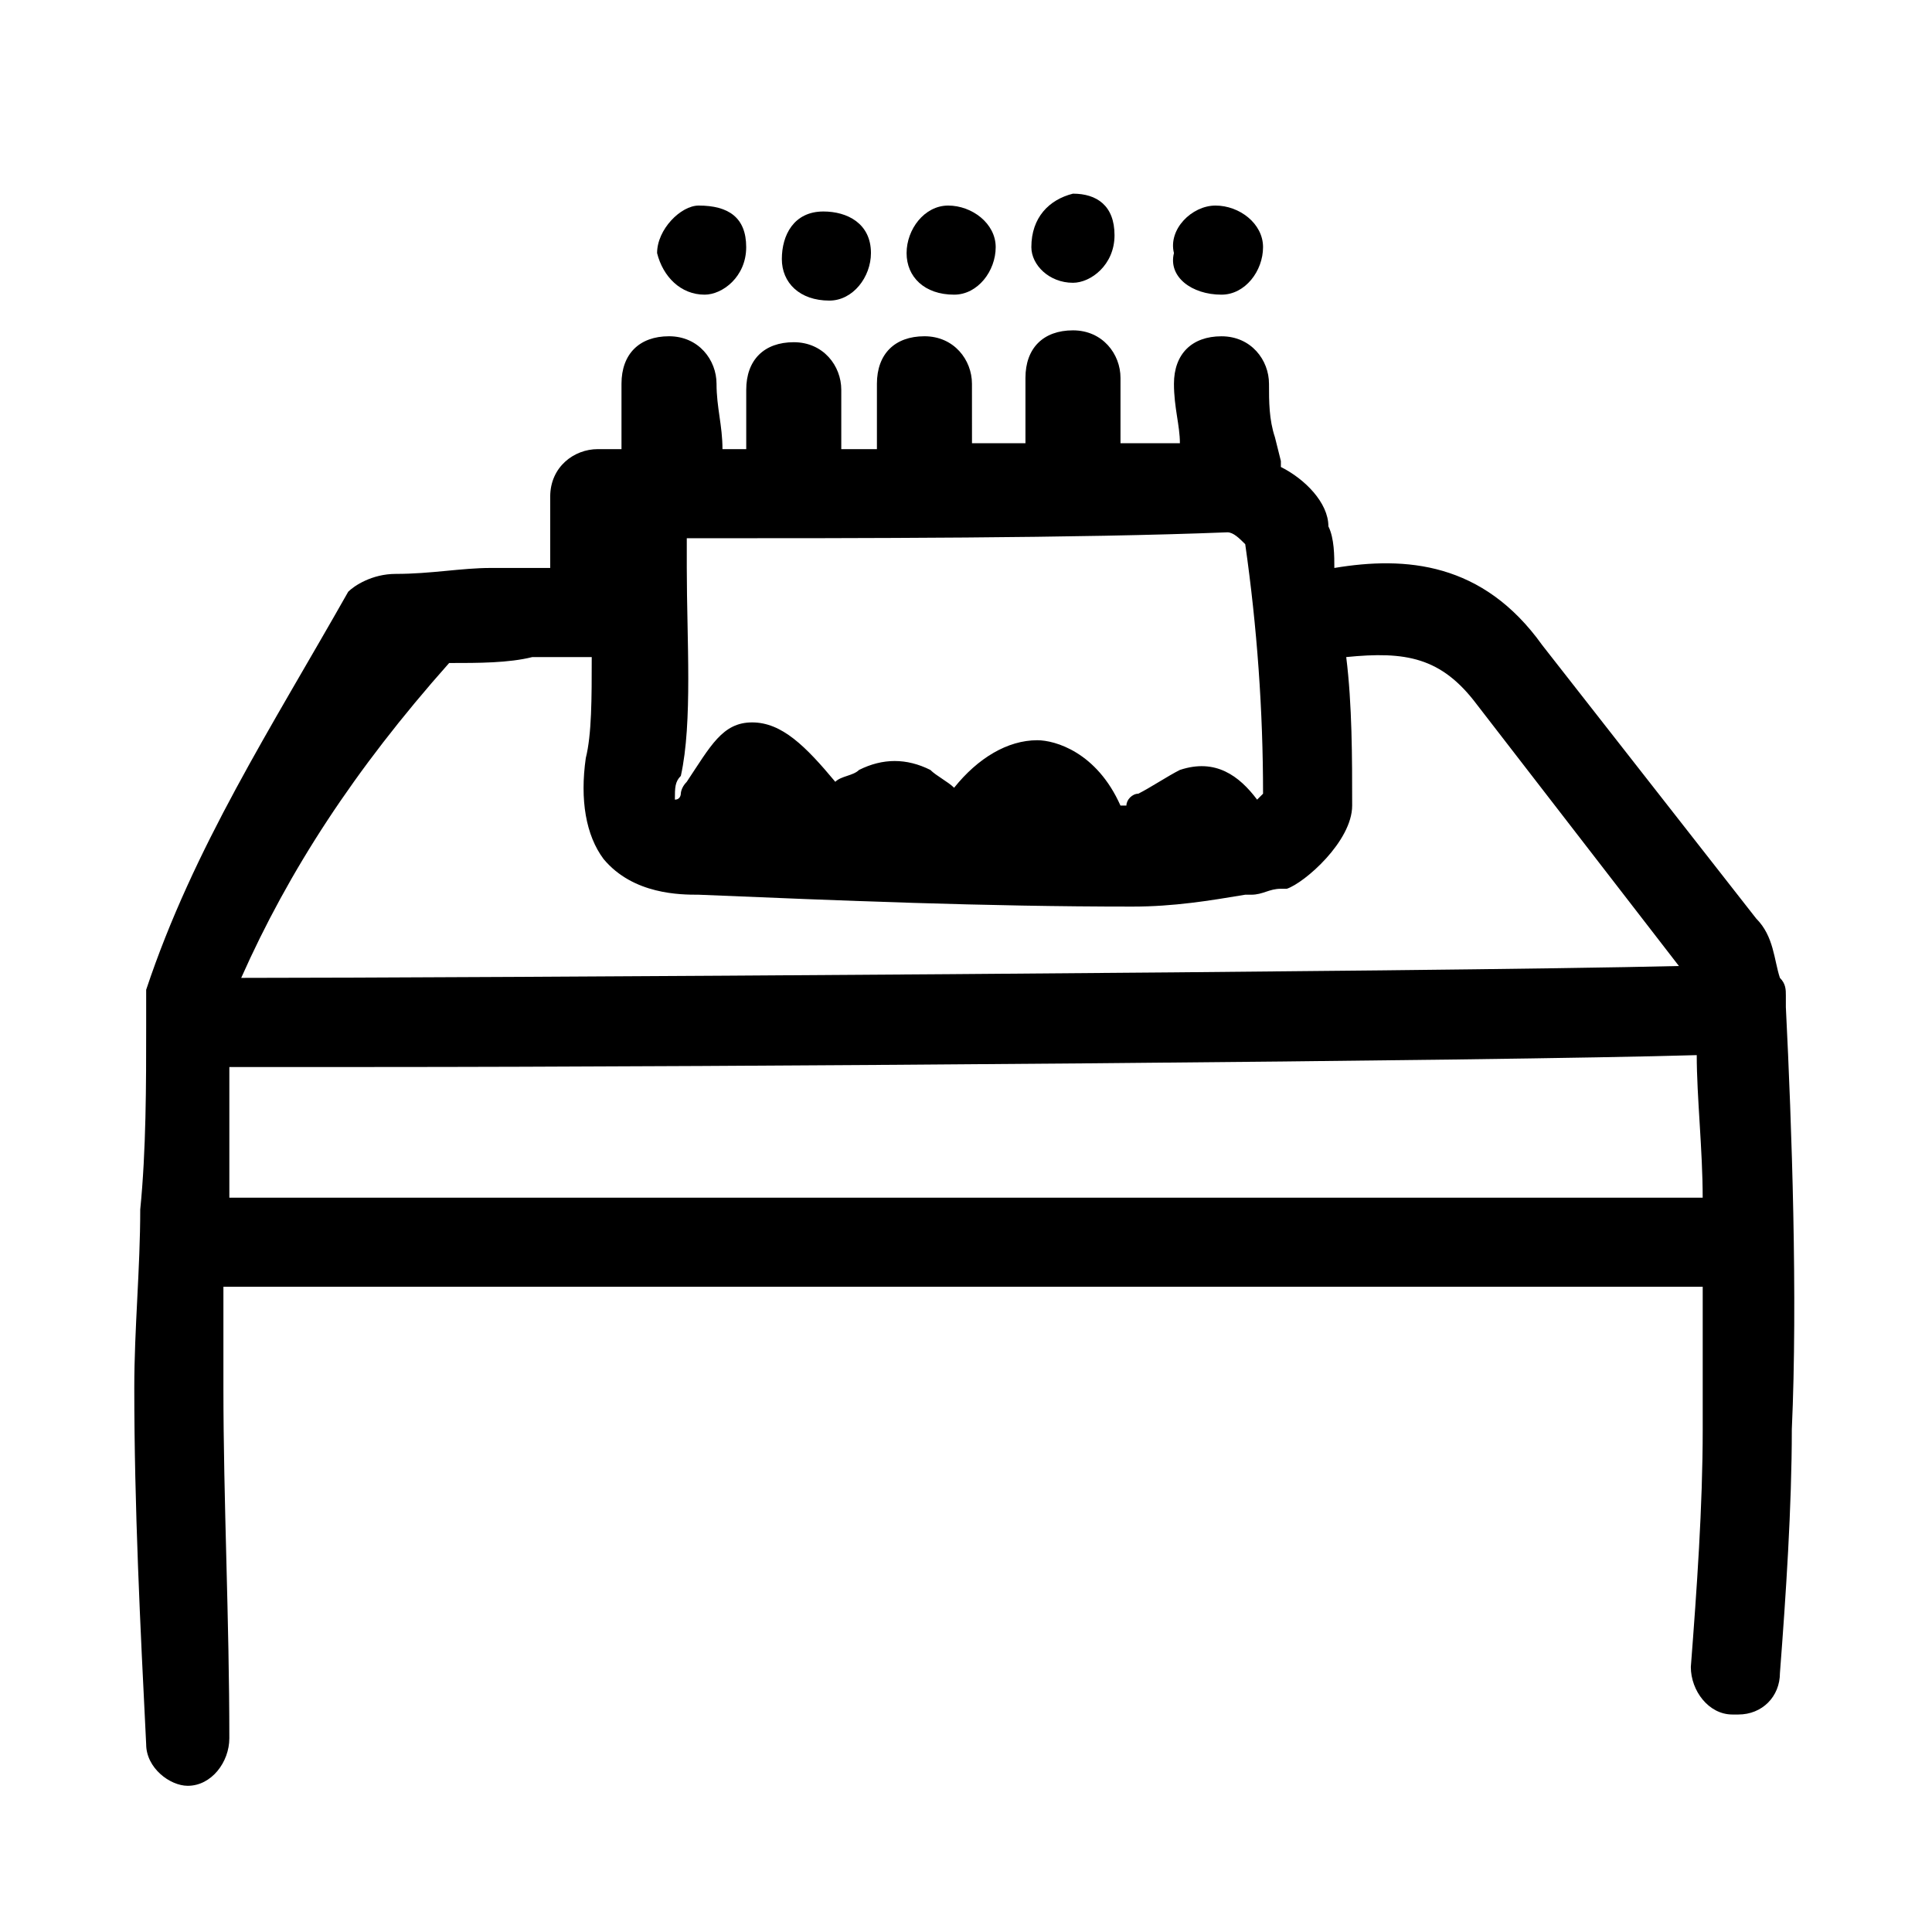
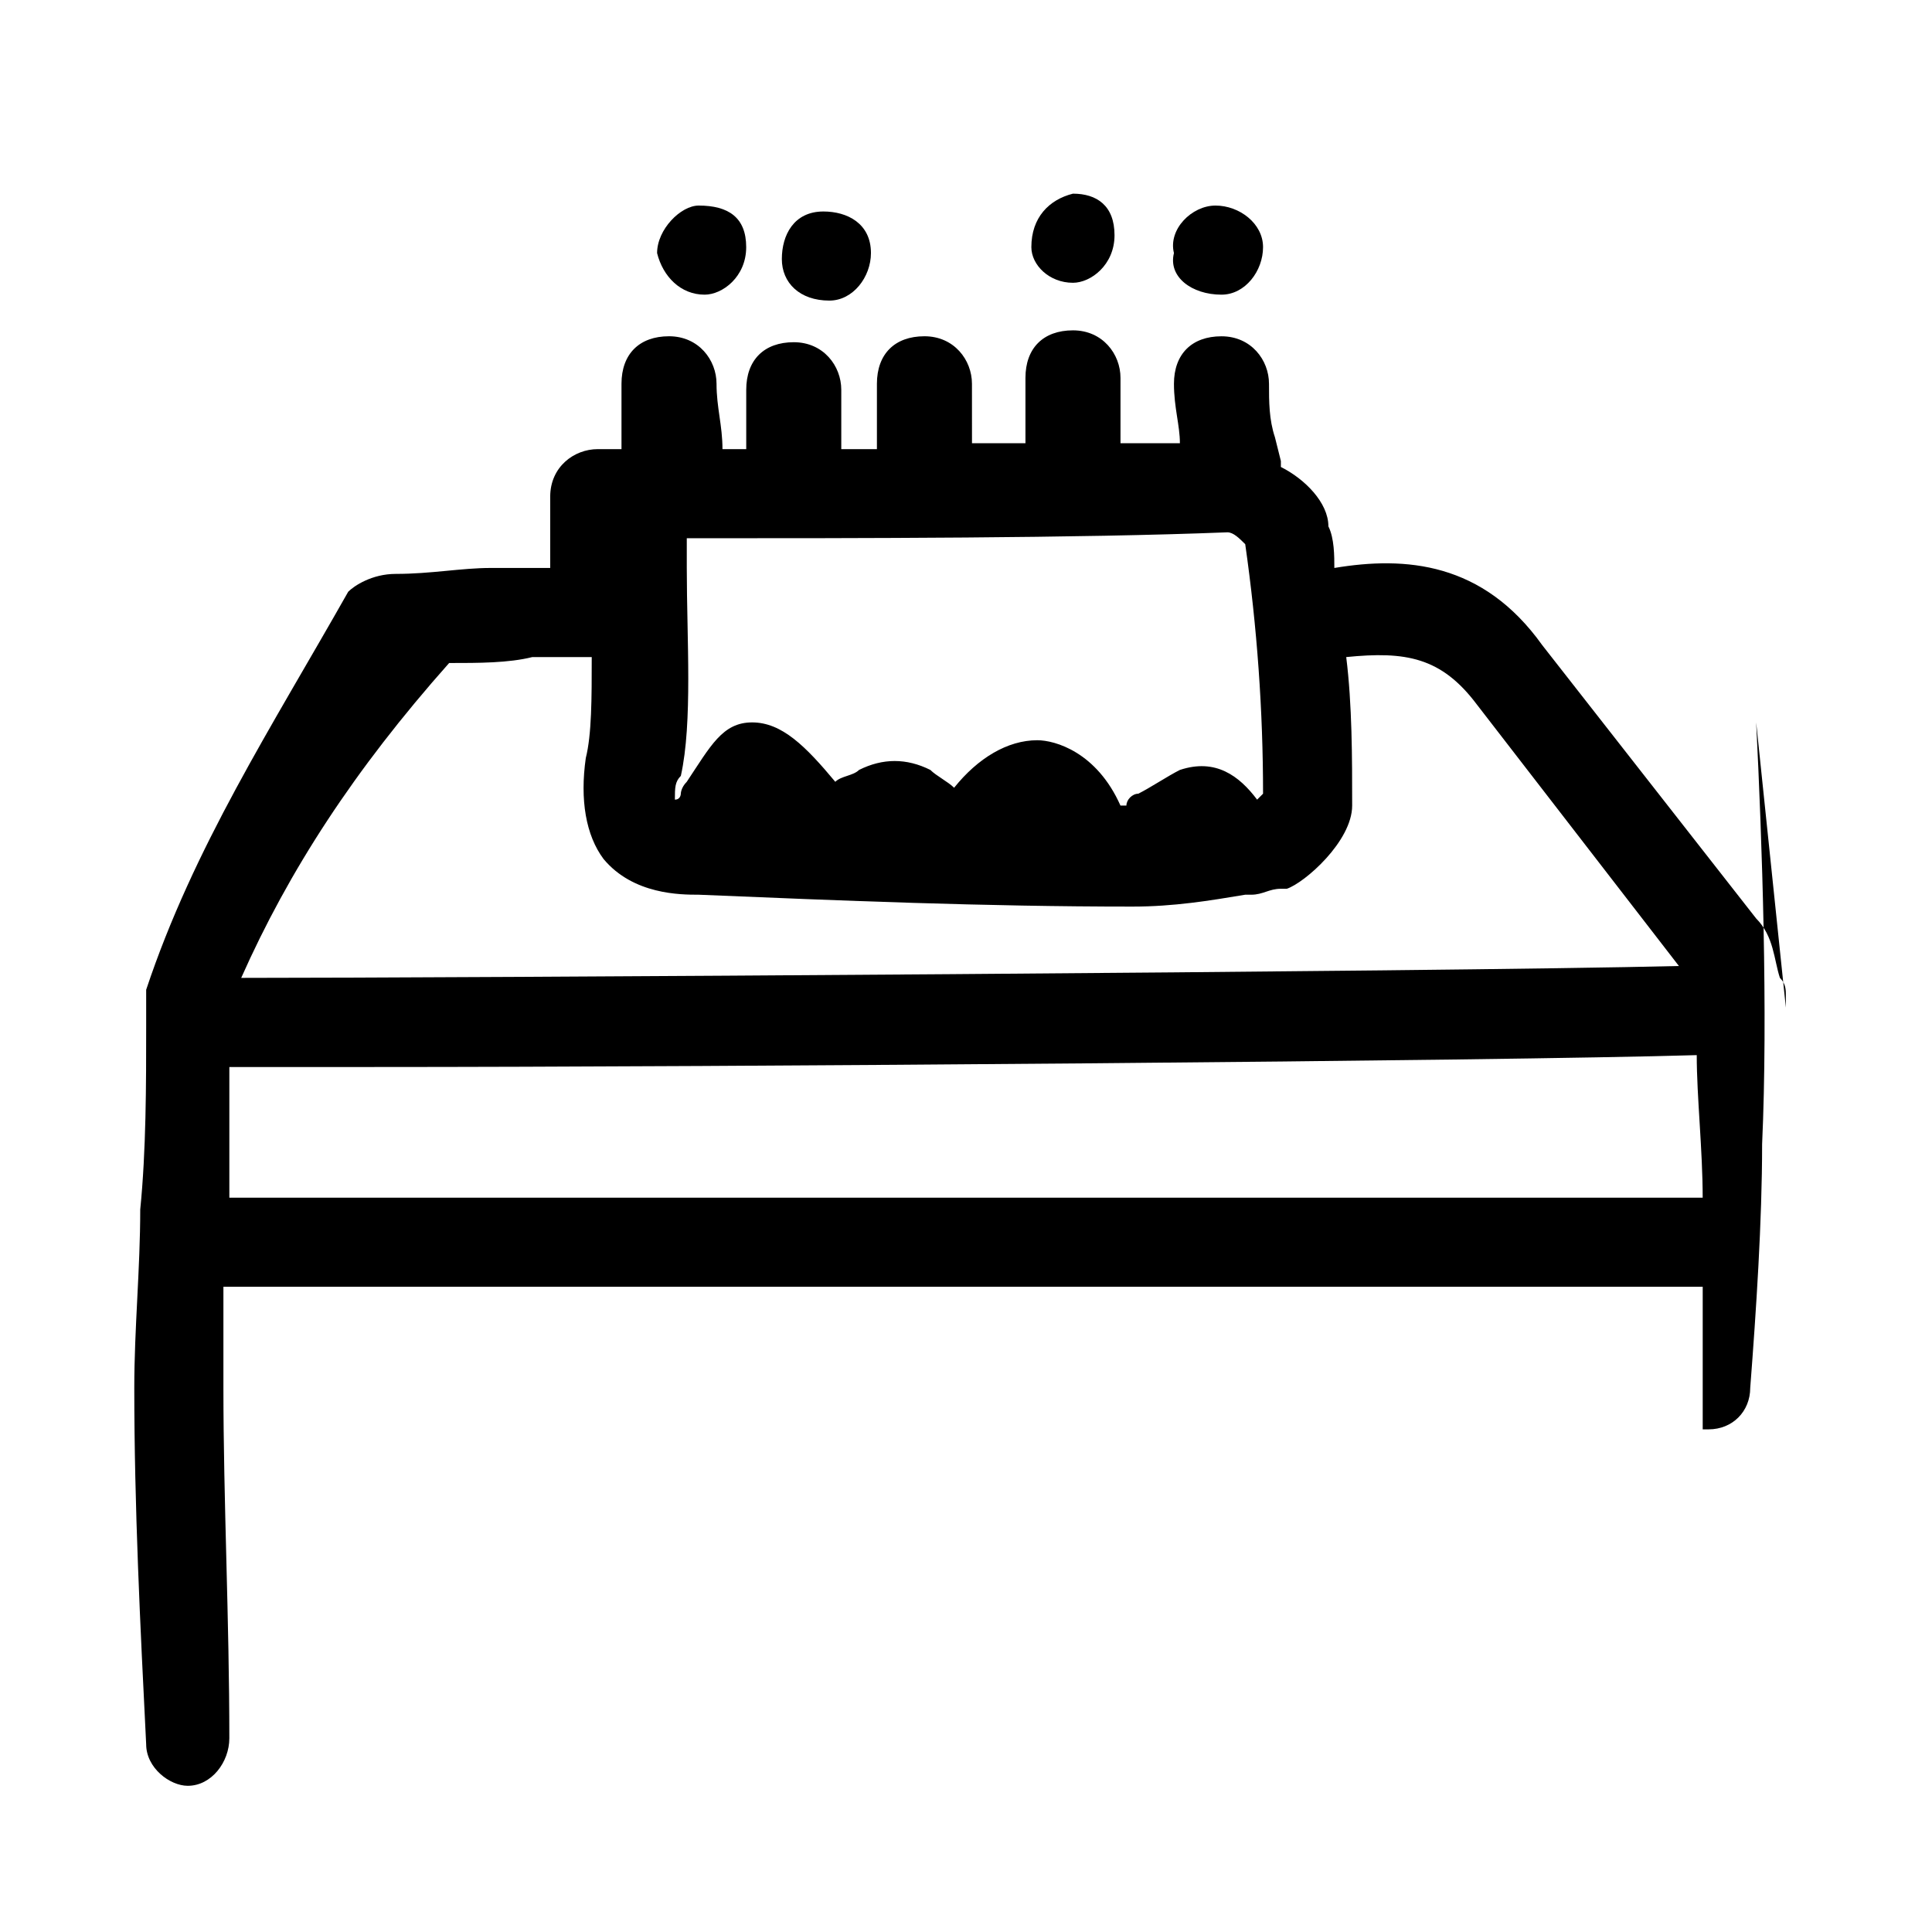
<svg xmlns="http://www.w3.org/2000/svg" fill="#000000" width="800px" height="800px" version="1.1" viewBox="144 144 512 512">
  <g>
-     <path d="m617.27 411.02v-3.148c0-1.574 0-3.148-1.574-4.723-1.574-4.723-1.574-11.02-6.297-15.742l-56.68-72.422c-15.742-22.043-36.211-23.617-55.105-20.469 0-3.148 0-7.871-1.574-11.02 0-6.297-6.297-12.594-12.594-15.742v-1.574l-1.574-6.297c-1.574-4.723-1.574-9.445-1.574-14.168 0-6.297-4.723-12.594-12.594-12.594-7.871 0-12.594 4.723-12.594 12.594 0 6.297 1.574 11.02 1.574 15.742h-15.742v-1.574-15.742c0-6.297-4.723-12.594-12.594-12.594s-12.594 4.723-12.594 12.594v15.742 1.574h-14.168l-0.008-15.75c0-6.297-4.723-12.594-12.594-12.594-7.871 0-12.594 4.723-12.594 12.594v17.32h-9.445v-15.742c0-6.297-4.723-12.594-12.594-12.594s-12.594 4.723-12.594 12.594v15.742h-6.297c0-6.297-1.574-11.02-1.574-17.32 0-6.297-4.723-12.594-12.594-12.594-7.871 0-12.594 4.723-12.594 12.594v17.32h-6.297c-6.297 0-12.594 4.723-12.594 12.594v18.895h-15.742c-7.871 0-15.742 1.574-25.191 1.574-6.297 0-11.02 3.148-12.594 4.723-20.484 36.211-40.953 67.699-53.547 105.48v6.297 3.148c0 15.742 0 33.062-1.574 48.805 0 15.742-1.574 31.488-1.574 47.23 0 31.488 1.574 62.977 3.148 94.465 0 6.297 6.297 11.02 11.02 11.02 6.297 0 11.02-6.297 11.02-12.594 0.004-31.484-1.57-62.973-1.57-92.887v-26.766h392.03v37.785c0 20.469-1.574 42.508-3.148 62.977 0 6.297 4.723 12.594 11.02 12.594h1.574c6.297 0 11.02-4.723 11.02-11.02 1.574-20.469 3.148-44.082 3.148-64.551 1.574-34.637 0-80.293-1.574-111.78zm-292.84-61.402c3.148-14.168 1.574-36.211 1.574-55.105v-7.871c45.656 0 103.91 0 143.27-1.574 1.574 0 3.148 1.574 4.723 3.148 3.148 22.043 4.723 44.082 4.723 66.125l-1.574 1.574c-4.723-6.297-11.02-11.02-20.469-7.871-3.148 1.574-7.871 4.723-11.02 6.297-1.574 0-3.148 1.574-3.148 3.148h-1.574c-6.297-14.168-17.32-17.32-22.043-17.32-7.871 0-15.742 4.723-22.043 12.594-1.574-1.574-4.723-3.148-6.297-4.723-6.297-3.148-12.594-3.148-18.895 0-1.574 1.574-4.723 1.574-6.297 3.148-7.871-9.445-14.168-15.742-22.043-15.742-7.871 0-11.02 6.297-17.32 15.742-1.574 1.574-1.574 3.148-1.574 3.148s0 1.574-1.574 1.574c0.008-3.144 0.008-4.719 1.582-6.293zm-61.402-29.914c7.871 0 15.742 0 22.043-1.574h15.742c0 11.02 0 20.469-1.574 26.766-1.574 11.02 0 20.469 4.723 26.766 7.871 9.445 20.469 9.445 25.191 9.445 37.785 1.574 75.57 3.148 114.93 3.148 11.02 0 20.469-1.574 29.914-3.148h1.574c3.148 0 4.723-1.574 7.871-1.574h1.574c4.723-1.574 17.32-12.594 17.32-22.043 0-12.594 0-26.766-1.574-39.359 15.742-1.574 25.191 0 34.637 12.594l53.531 69.277c-64.551 1.574-324.33 3.148-381.01 3.148 12.598-28.34 29.918-55.105 55.105-83.445zm-58.25 141.7v-34.637h37.785c94.465 0 297.56-1.574 351.09-3.148 0 11.02 1.574 25.191 1.574 37.785z" />
+     <path d="m617.27 411.02v-3.148c0-1.574 0-3.148-1.574-4.723-1.574-4.723-1.574-11.02-6.297-15.742l-56.68-72.422c-15.742-22.043-36.211-23.617-55.105-20.469 0-3.148 0-7.871-1.574-11.02 0-6.297-6.297-12.594-12.594-15.742v-1.574l-1.574-6.297c-1.574-4.723-1.574-9.445-1.574-14.168 0-6.297-4.723-12.594-12.594-12.594-7.871 0-12.594 4.723-12.594 12.594 0 6.297 1.574 11.02 1.574 15.742h-15.742v-1.574-15.742c0-6.297-4.723-12.594-12.594-12.594s-12.594 4.723-12.594 12.594v15.742 1.574h-14.168l-0.008-15.75c0-6.297-4.723-12.594-12.594-12.594-7.871 0-12.594 4.723-12.594 12.594v17.32h-9.445v-15.742c0-6.297-4.723-12.594-12.594-12.594s-12.594 4.723-12.594 12.594v15.742h-6.297c0-6.297-1.574-11.02-1.574-17.32 0-6.297-4.723-12.594-12.594-12.594-7.871 0-12.594 4.723-12.594 12.594v17.32h-6.297c-6.297 0-12.594 4.723-12.594 12.594v18.895h-15.742c-7.871 0-15.742 1.574-25.191 1.574-6.297 0-11.02 3.148-12.594 4.723-20.484 36.211-40.953 67.699-53.547 105.48v6.297 3.148c0 15.742 0 33.062-1.574 48.805 0 15.742-1.574 31.488-1.574 47.23 0 31.488 1.574 62.977 3.148 94.465 0 6.297 6.297 11.02 11.02 11.02 6.297 0 11.02-6.297 11.02-12.594 0.004-31.484-1.57-62.973-1.57-92.887v-26.766h392.03v37.785h1.574c6.297 0 11.02-4.723 11.02-11.02 1.574-20.469 3.148-44.082 3.148-64.551 1.574-34.637 0-80.293-1.574-111.78zm-292.84-61.402c3.148-14.168 1.574-36.211 1.574-55.105v-7.871c45.656 0 103.91 0 143.27-1.574 1.574 0 3.148 1.574 4.723 3.148 3.148 22.043 4.723 44.082 4.723 66.125l-1.574 1.574c-4.723-6.297-11.02-11.02-20.469-7.871-3.148 1.574-7.871 4.723-11.02 6.297-1.574 0-3.148 1.574-3.148 3.148h-1.574c-6.297-14.168-17.32-17.32-22.043-17.32-7.871 0-15.742 4.723-22.043 12.594-1.574-1.574-4.723-3.148-6.297-4.723-6.297-3.148-12.594-3.148-18.895 0-1.574 1.574-4.723 1.574-6.297 3.148-7.871-9.445-14.168-15.742-22.043-15.742-7.871 0-11.02 6.297-17.32 15.742-1.574 1.574-1.574 3.148-1.574 3.148s0 1.574-1.574 1.574c0.008-3.144 0.008-4.719 1.582-6.293zm-61.402-29.914c7.871 0 15.742 0 22.043-1.574h15.742c0 11.02 0 20.469-1.574 26.766-1.574 11.02 0 20.469 4.723 26.766 7.871 9.445 20.469 9.445 25.191 9.445 37.785 1.574 75.57 3.148 114.93 3.148 11.02 0 20.469-1.574 29.914-3.148h1.574c3.148 0 4.723-1.574 7.871-1.574h1.574c4.723-1.574 17.32-12.594 17.32-22.043 0-12.594 0-26.766-1.574-39.359 15.742-1.574 25.191 0 34.637 12.594l53.531 69.277c-64.551 1.574-324.33 3.148-381.01 3.148 12.598-28.34 29.918-55.105 55.105-83.445zm-58.25 141.7v-34.637h37.785c94.465 0 297.56-1.574 351.09-3.148 0 11.02 1.574 25.191 1.574 37.785z" />
    <path d="m330.73 222.09c4.723 0 11.02-4.723 11.02-12.594s-4.723-11.02-12.594-11.02c-4.723 0-11.02 6.297-11.02 12.594 1.57 6.297 6.293 11.02 12.594 11.02z" />
    <path d="m363.79 223.66c6.297 0 11.02-6.297 11.02-12.594 0-7.871-6.297-11.02-12.594-11.02-7.871 0-11.02 6.297-11.02 12.594-0.004 6.297 4.719 11.02 12.594 11.02z" />
-     <path d="m396.85 222.09c6.297 0 11.02-6.297 11.02-12.594s-6.297-11.02-12.594-11.02-11.02 6.297-11.02 12.594c-0.004 6.297 4.719 11.02 12.594 11.02z" />
    <path d="m428.34 218.94c4.723 0 11.02-4.723 11.02-12.594 0.004-7.871-4.719-11.023-11.02-11.023-6.297 1.574-11.02 6.297-11.02 14.168 0 4.727 4.723 9.449 11.02 9.449z" />
    <path d="m467.7 222.09c6.297 0 11.02-6.297 11.02-12.594s-6.297-11.02-12.594-11.02-12.594 6.297-11.02 12.594c-1.578 6.297 4.719 11.02 12.594 11.02z" />
  </g>
</svg>